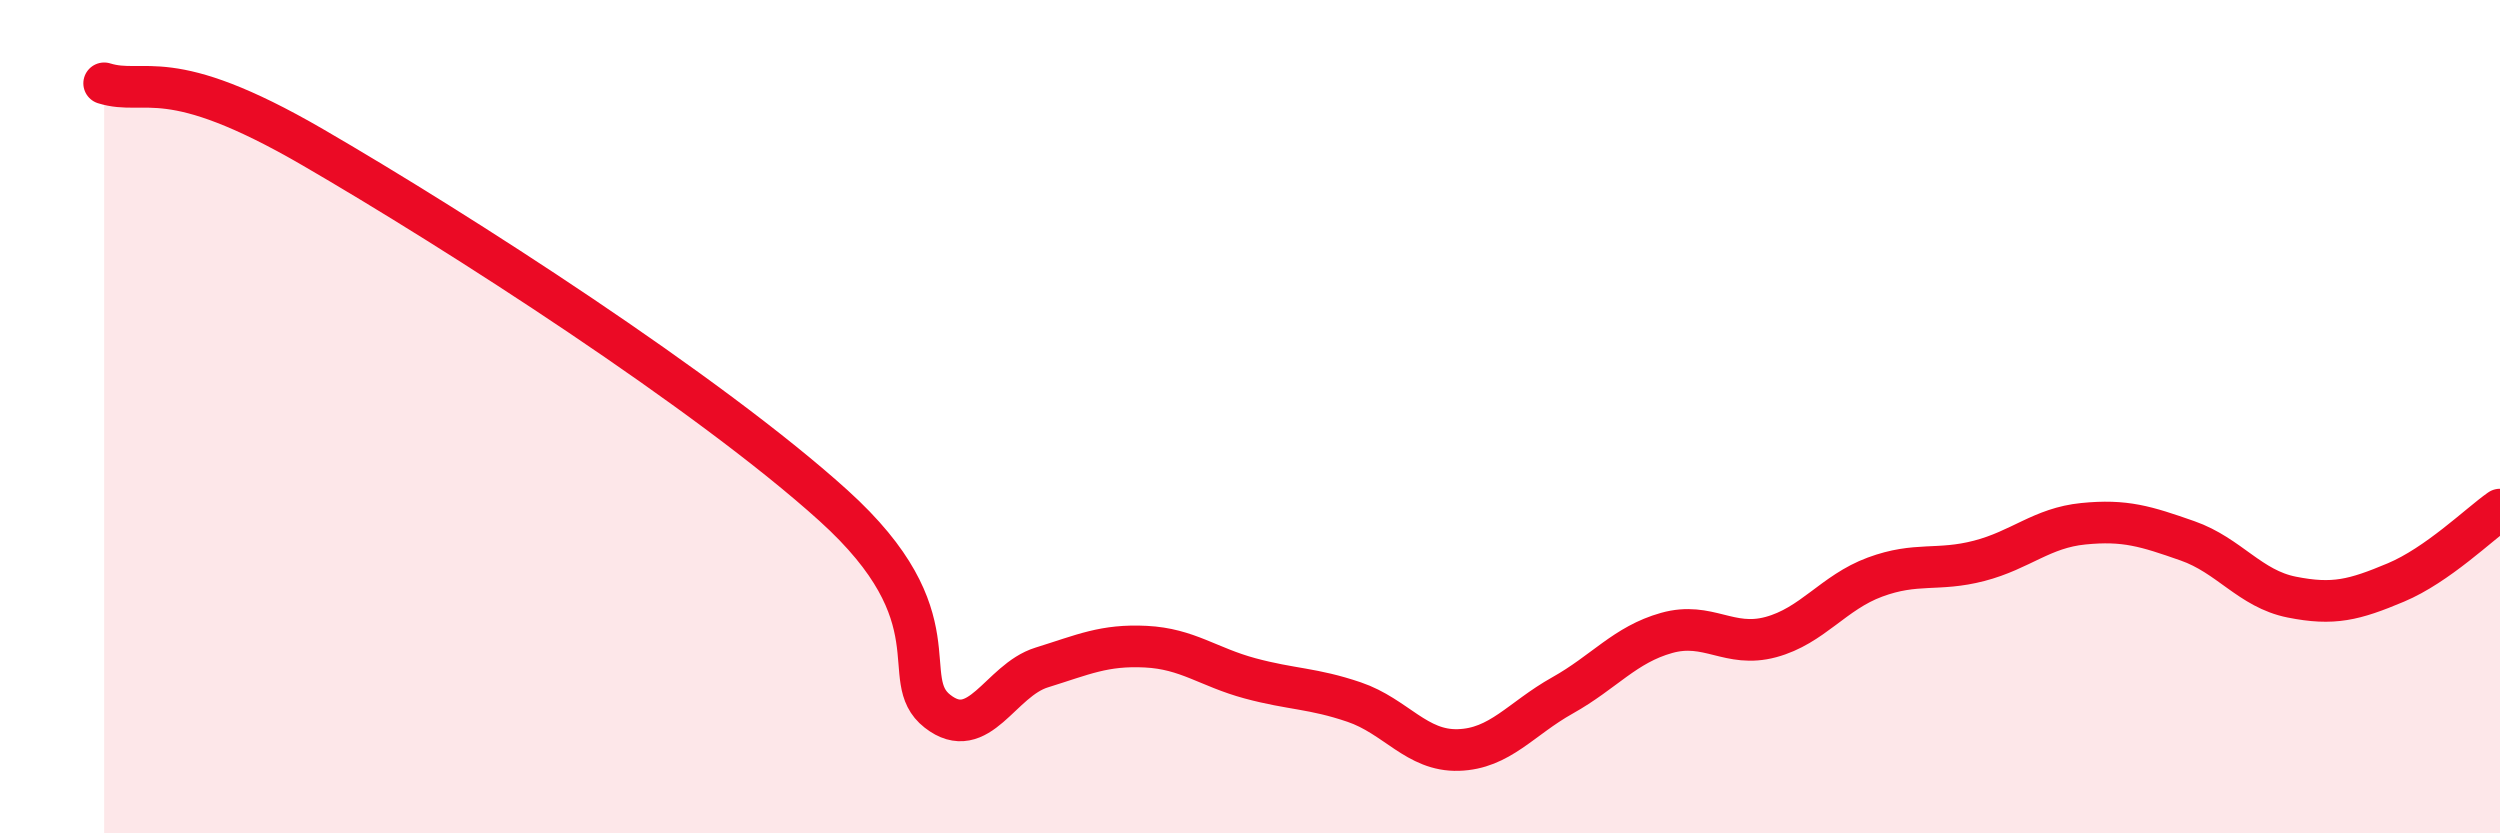
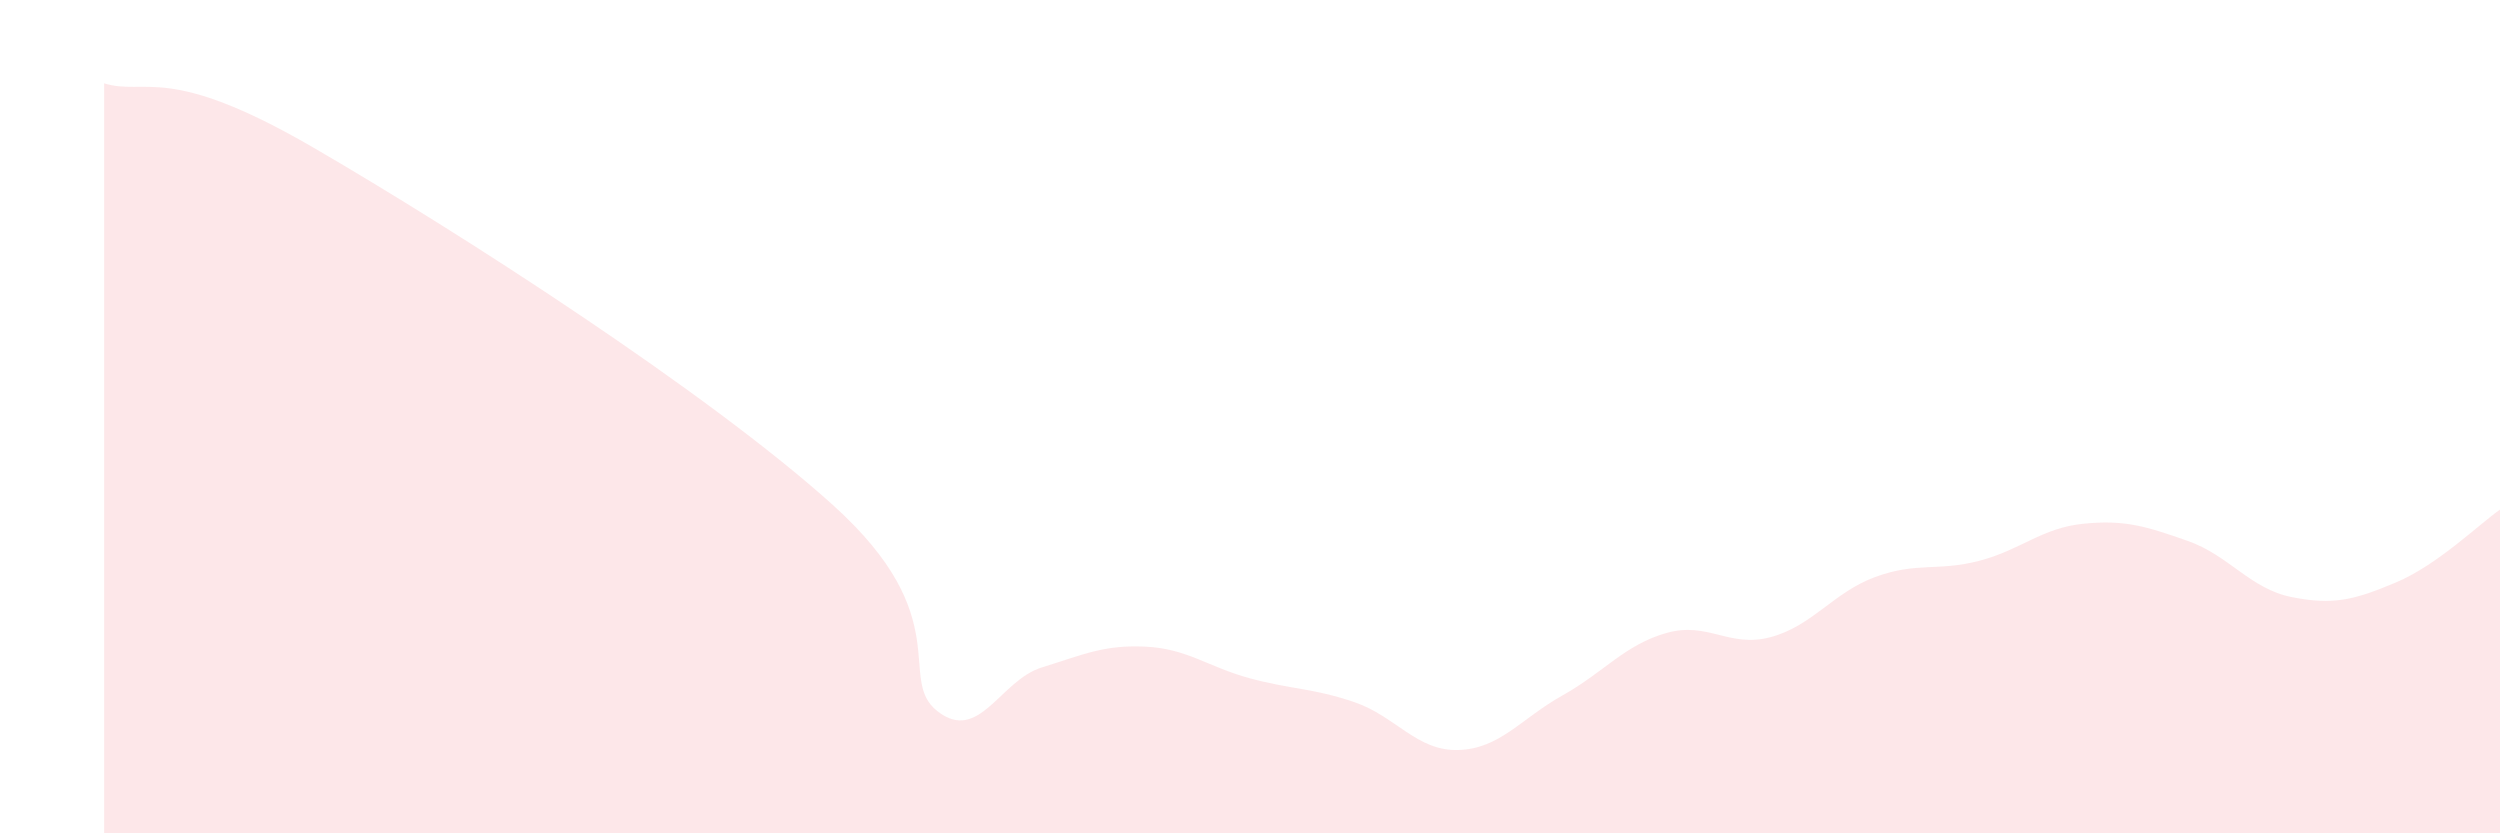
<svg xmlns="http://www.w3.org/2000/svg" width="60" height="20" viewBox="0 0 60 20">
  <path d="M 2.5,2 C 3.5,2.31 4,1.5 7.5,3.53 C 11,5.56 17,9.42 20,12.13 C 23,14.84 21.5,16.29 22.5,17.07 C 23.5,17.85 24,16.33 25,16.02 C 26,15.71 26.5,15.47 27.5,15.52 C 28.5,15.57 29,16.01 30,16.28 C 31,16.55 31.5,16.51 32.5,16.85 C 33.5,17.19 34,18.03 35,18 C 36,17.97 36.5,17.25 37.5,16.69 C 38.5,16.13 39,15.47 40,15.19 C 41,14.91 41.5,15.56 42.5,15.29 C 43.5,15.02 44,14.22 45,13.85 C 46,13.48 46.5,13.72 47.5,13.46 C 48.5,13.2 49,12.67 50,12.57 C 51,12.47 51.5,12.63 52.5,12.98 C 53.5,13.33 54,14.13 55,14.33 C 56,14.53 56.5,14.4 57.5,13.98 C 58.5,13.56 59.5,12.58 60,12.23L60 20L2.5 20Z" fill="#EB0A25" opacity="0.1" stroke-linecap="round" stroke-linejoin="round" />
-   <path d="M 2.5,2 C 3.5,2.31 4,1.5 7.5,3.53 C 11,5.56 17,9.42 20,12.13 C 23,14.84 21.5,16.29 22.5,17.07 C 23.5,17.85 24,16.33 25,16.02 C 26,15.71 26.5,15.47 27.5,15.52 C 28.5,15.57 29,16.01 30,16.28 C 31,16.55 31.5,16.51 32.5,16.85 C 33.5,17.19 34,18.03 35,18 C 36,17.97 36.5,17.25 37.5,16.69 C 38.5,16.13 39,15.47 40,15.19 C 41,14.91 41.5,15.56 42.5,15.29 C 43.5,15.02 44,14.22 45,13.85 C 46,13.48 46.5,13.72 47.5,13.46 C 48.5,13.2 49,12.67 50,12.57 C 51,12.47 51.5,12.63 52.5,12.98 C 53.5,13.33 54,14.13 55,14.33 C 56,14.53 56.5,14.4 57.5,13.98 C 58.5,13.56 59.5,12.58 60,12.23" stroke="#EB0A25" stroke-width="1" fill="none" stroke-linecap="round" stroke-linejoin="round" />
</svg>